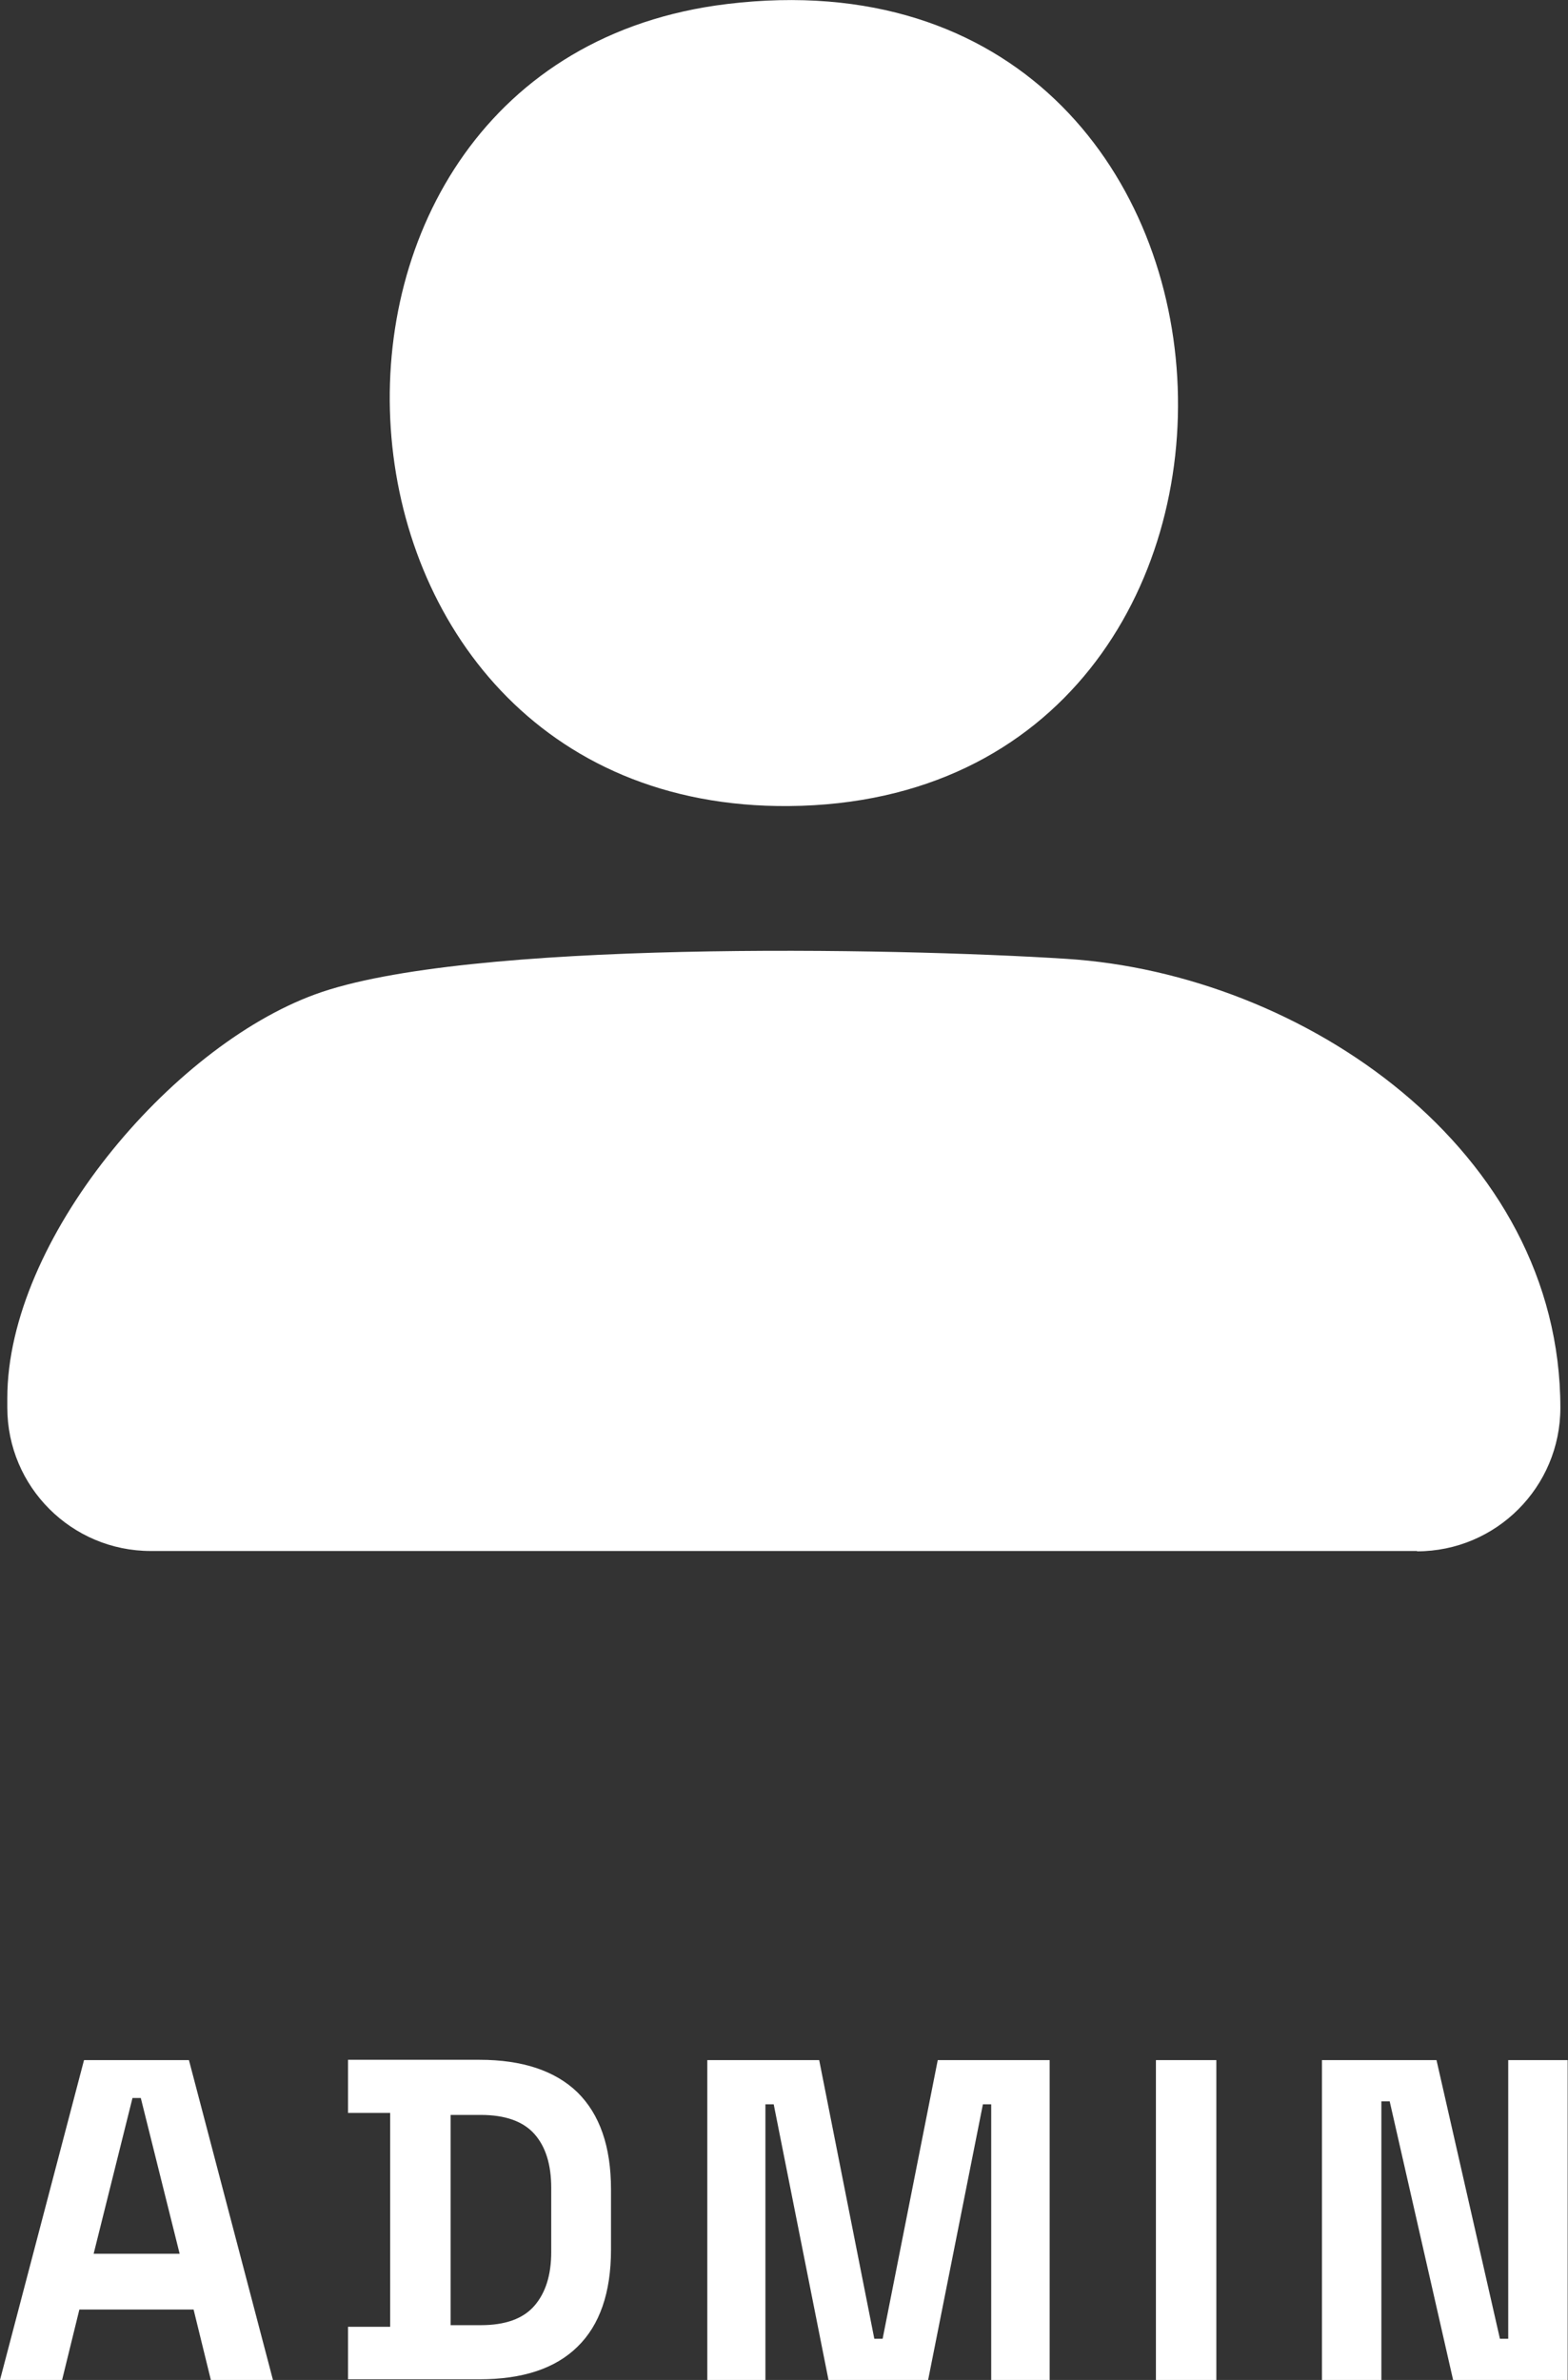
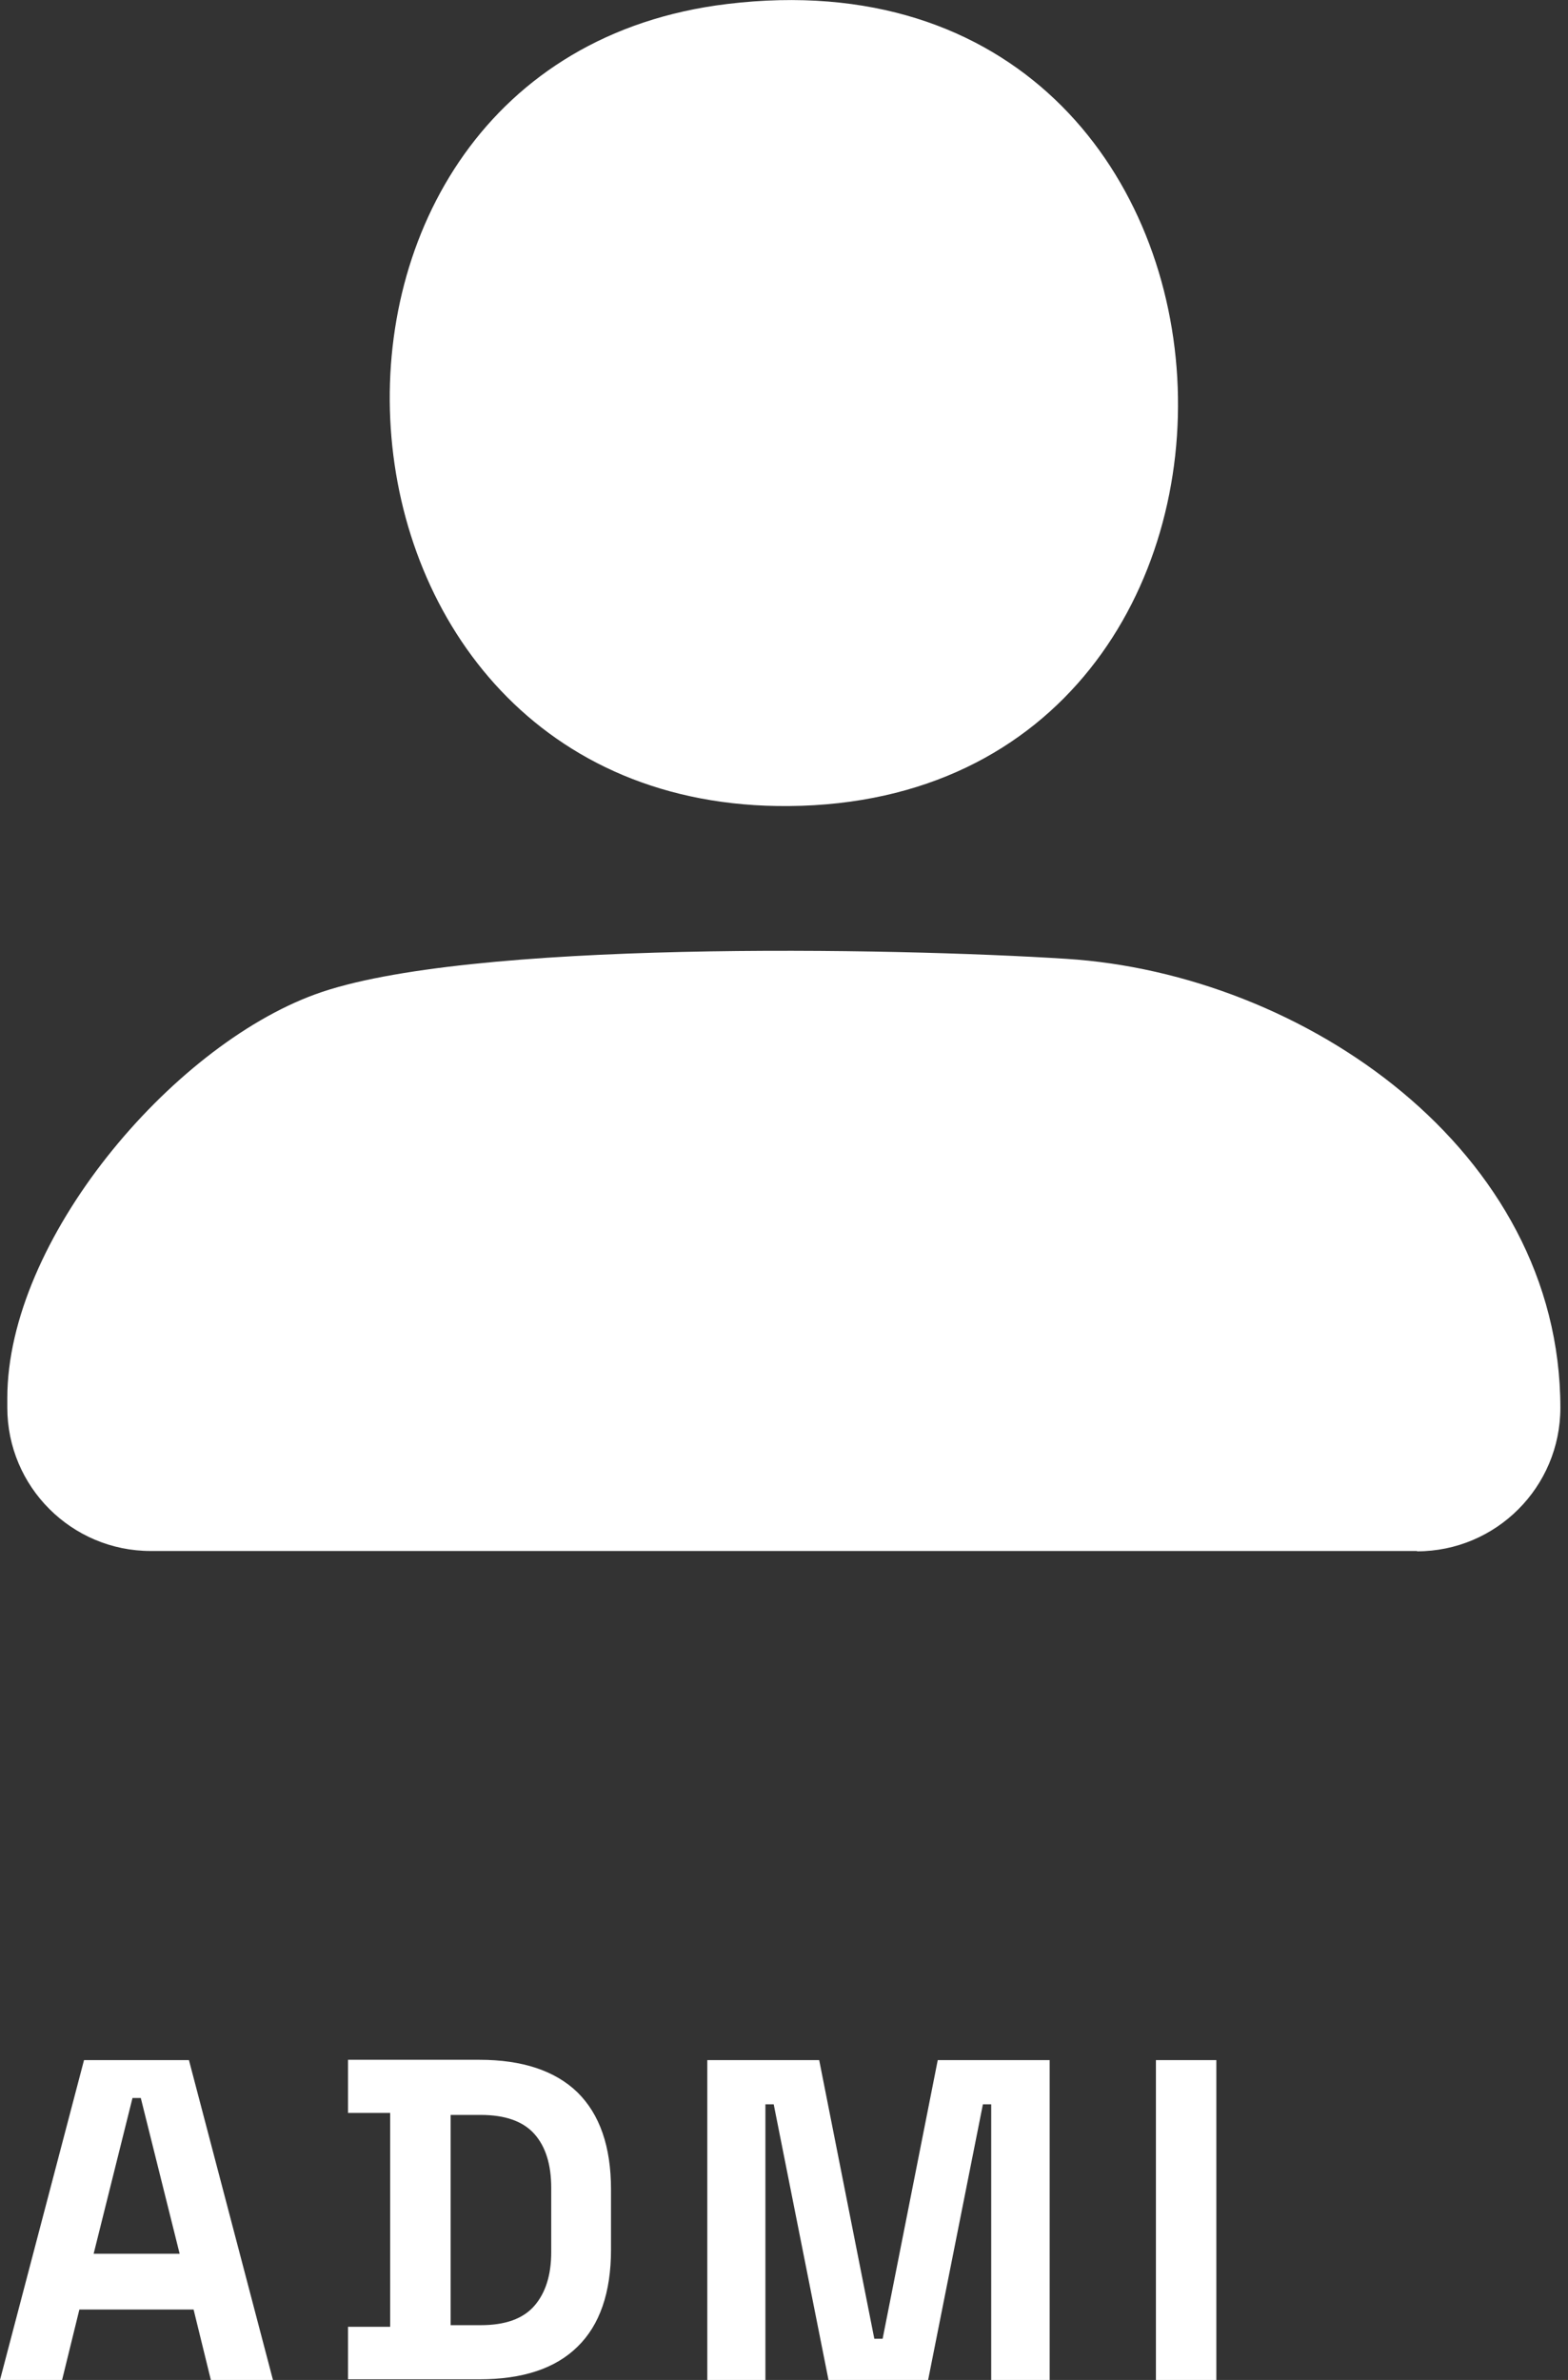
<svg xmlns="http://www.w3.org/2000/svg" id="Ebene_2" data-name="Ebene 2" viewBox="0 0 47.22 71.66">
  <rect x="0" y="0" width="47.22" height="71.66" fill="#333333" stroke="none" />
  <defs>
    <style>
      .cls-1 {
        fill: #fff;
      }
    </style>
  </defs>
  <g id="Layer_1" data-name="Layer 1">
    <g>
      <path class="cls-1" d="M0,71.66l2.53-9.63h3.16l2.53,9.63h-1.87l-.52-2.12h-3.44l-.52,2.12H0ZM2.82,67.86h2.59l-1.17-4.69h-.25l-1.17,4.69Z" />
      <path class="cls-1" d="M10.48,71.66v-1.6h1.27v-6.44h-1.27v-1.6h3.96c1.29,0,2.28.33,2.95.98.67.66,1.01,1.63,1.01,2.92v1.82c0,1.29-.34,2.27-1.01,2.92-.67.66-1.66.98-2.95.98h-3.96ZM13.57,70.01h.91c.73,0,1.27-.19,1.61-.58.34-.39.51-.93.51-1.62v-1.93c0-.71-.17-1.25-.51-1.63-.34-.38-.88-.57-1.61-.57h-.91v6.33Z" />
      <path class="cls-1" d="M21.3,71.66v-9.63h3.37l1.66,8.39h.25l1.66-8.39h3.37v9.63h-1.76v-8.3h-.25l-1.65,8.3h-3l-1.65-8.3h-.25v8.3h-1.76Z" />
      <path class="cls-1" d="M34.81,71.66v-9.63h1.82v9.63h-1.82Z" />
-       <path class="cls-1" d="M39.81,71.66v-9.63h3.45l1.91,8.39h.25v-8.39h1.79v9.63h-3.45l-1.91-8.39h-.25v8.39h-1.79Z" />
    </g>
    <path class="cls-1" d="M42.68,46.7H4.54c-2.38,0-4.32-1.93-4.32-4.32v-.28c0-4.76,4.92-10.57,9.27-12.16,4.5-1.65,17.45-1.4,22.62-1.07,7.14.45,14.88,5.75,14.88,13.52h0c0,2.38-1.93,4.32-4.32,4.32Z" />
    <path class="cls-1" d="M21.9.12c17.24-2.08,18.28,24.01,1.86,24.15C8.7,24.4,7.46,1.86,21.9.12Z" />
  </g>
</svg>